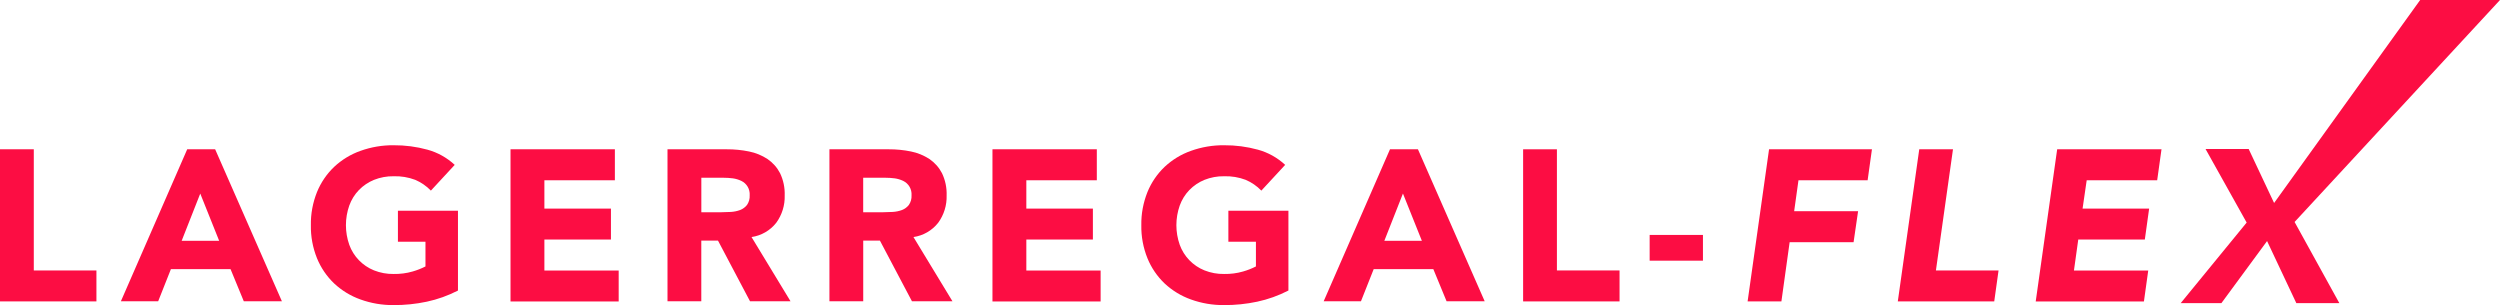
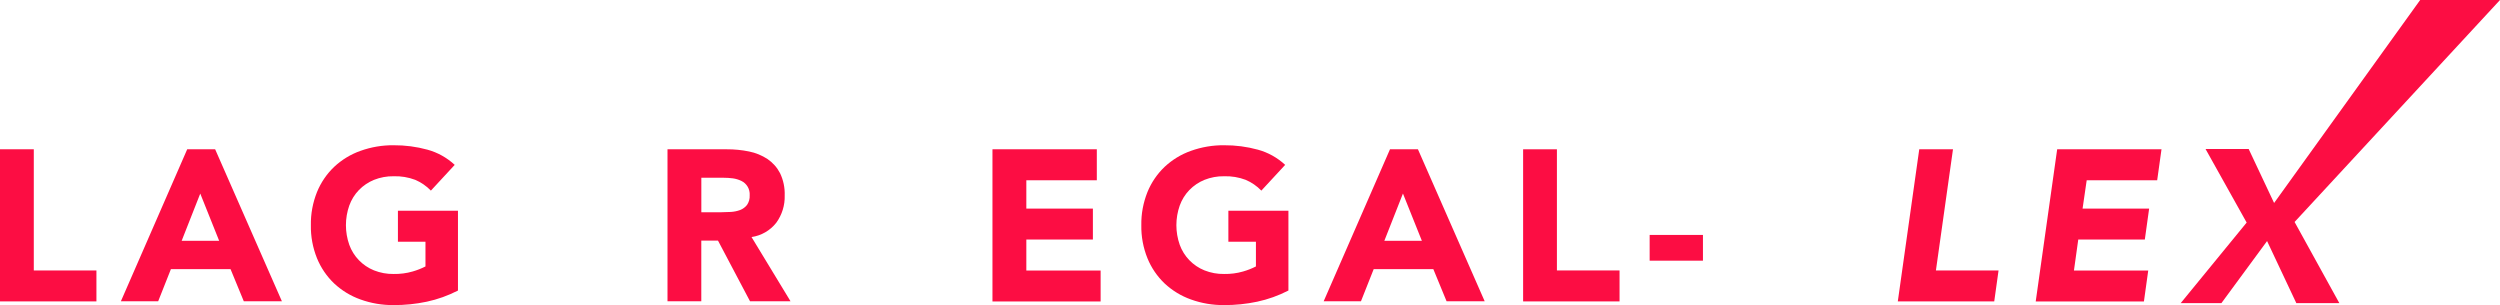
<svg xmlns="http://www.w3.org/2000/svg" id="Ebene_2" data-name="Ebene 2" viewBox="0 0 637 77.75">
  <defs>
    <style>
      .cls-1 {
        fill: #fc0d43;
      }
    </style>
  </defs>
  <g id="Ebene_1-2" data-name="Ebene 1">
    <g id="Gruppe_414" data-name="Gruppe 414">
      <g id="Gruppe_412" data-name="Gruppe 412">
        <path id="Pfad_479" data-name="Pfad 479" class="cls-1" d="M0,38.04h8.61v30.87h15.96v7.89H0v-38.76Z" />
        <path id="Pfad_480" data-name="Pfad 480" class="cls-1" d="M47.7,38.04h7.12l17.01,38.73h-9.71l-3.38-8.2h-15.19l-3.25,8.2h-9.5l16.9-38.73ZM51.03,49.31l-4.74,12.04h9.55l-4.82-12.04Z" />
        <path id="Pfad_481" data-name="Pfad 481" class="cls-1" d="M116.69,74.03c-2.51,1.29-5.18,2.25-7.94,2.84-2.78.59-5.62.88-8.46.87-2.88.02-5.74-.46-8.45-1.44-2.48-.88-4.76-2.27-6.69-4.07-1.9-1.81-3.39-4-4.38-6.43-1.08-2.68-1.61-5.54-1.56-8.43-.05-2.89.49-5.75,1.56-8.43.99-2.43,2.48-4.62,4.38-6.43,1.93-1.8,4.2-3.19,6.69-4.07,2.71-.97,5.57-1.46,8.45-1.43,2.92-.02,5.82.36,8.63,1.13,2.59.71,4.97,2.04,6.94,3.87l-6.07,6.56c-1.13-1.17-2.48-2.1-3.97-2.74-1.77-.67-3.65-.98-5.53-.92-1.71-.03-3.41.29-5,.92-1.44.59-2.75,1.47-3.84,2.59-1.09,1.13-1.93,2.49-2.46,3.97-1.13,3.23-1.13,6.74,0,9.97,1.07,2.97,3.37,5.35,6.3,6.53,1.59.63,3.29.95,5,.92,1.65.03,3.29-.18,4.87-.64,1.12-.32,2.21-.75,3.25-1.28v-6.3h-7.02v-7.89h15.3v20.34Z" />
-         <path id="Pfad_482" data-name="Pfad 482" class="cls-1" d="M130.11,38.04h26.56v7.89h-17.96v7.22h16.96v7.89h-16.96v7.89h18.93v7.89h-27.56v-38.73l.03-.05Z" />
        <path id="Pfad_483" data-name="Pfad 483" class="cls-1" d="M170.07,38.04h15.14c1.9-.01,3.8.18,5.66.56,1.67.33,3.26.99,4.69,1.92,1.35.92,2.45,2.16,3.2,3.61.84,1.76,1.25,3.71,1.18,5.66.08,2.5-.68,4.95-2.15,6.97-1.56,1.98-3.81,3.28-6.3,3.64l9.94,16.37h-10.32l-8.17-15.47h-4.25v15.47h-8.61v-38.73ZM178.7,54.08h5.07c.77,0,1.59-.03,2.46-.08.81-.05,1.6-.21,2.36-.49.68-.26,1.29-.71,1.74-1.28.5-.72.74-1.58.69-2.46.11-1.56-.74-3.02-2.15-3.69-.68-.32-1.41-.54-2.15-.64-.79-.1-1.59-.15-2.38-.15h-5.64v8.81-.03Z" />
-         <path id="Pfad_484" data-name="Pfad 484" class="cls-1" d="M211.33,38.04h15.14c1.9-.01,3.8.18,5.66.56,1.67.33,3.26.99,4.69,1.92,1.35.92,2.45,2.16,3.2,3.61.84,1.76,1.25,3.71,1.18,5.66.08,2.5-.68,4.95-2.15,6.97-1.56,1.98-3.81,3.28-6.3,3.64l9.94,16.37h-10.32l-8.17-15.47h-4.25v15.47h-8.61v-38.73ZM219.94,54.08h5.07c.77,0,1.59-.03,2.46-.08.81-.05,1.6-.21,2.36-.49.68-.26,1.29-.71,1.74-1.28.5-.72.74-1.58.69-2.46.11-1.56-.74-3.02-2.15-3.69-.68-.32-1.41-.54-2.15-.64-.79-.1-1.59-.15-2.38-.15h-5.64v8.81-.03Z" />
        <path id="Pfad_485" data-name="Pfad 485" class="cls-1" d="M252.91,38.04h26.56v7.89h-17.96v7.22h16.96v7.89h-16.96v7.89h18.93v7.89h-27.56v-38.73l.03-.05Z" />
        <path id="Pfad_486" data-name="Pfad 486" class="cls-1" d="M328.28,74.03c-2.51,1.29-5.18,2.25-7.94,2.84-2.78.59-5.61.88-8.45.87-2.88.02-5.74-.46-8.45-1.44-2.48-.88-4.76-2.27-6.69-4.07-1.9-1.81-3.39-4-4.38-6.43-1.08-2.68-1.61-5.54-1.56-8.43-.05-2.89.49-5.75,1.56-8.43.99-2.43,2.48-4.62,4.38-6.43,1.93-1.8,4.2-3.19,6.69-4.07,2.71-.97,5.57-1.46,8.45-1.43,2.92-.02,5.82.36,8.63,1.13,2.59.71,4.97,2.04,6.94,3.87l-6.07,6.56c-1.13-1.17-2.48-2.1-3.97-2.74-1.77-.67-3.65-.98-5.53-.92-1.71-.03-3.41.29-5,.92-1.44.59-2.75,1.47-3.84,2.59-1.09,1.13-1.93,2.49-2.46,3.97-1.13,3.23-1.13,6.74,0,9.97,1.07,2.97,3.37,5.35,6.3,6.53,1.59.63,3.29.95,5,.92,1.65.03,3.29-.18,4.87-.64,1.12-.32,2.21-.75,3.25-1.28v-6.3h-7.02v-7.89h15.3v20.34Z" />
        <path id="Pfad_487" data-name="Pfad 487" class="cls-1" d="M354.17,38.04h7.12l17.01,38.73h-9.71l-3.38-8.2h-15.19l-3.25,8.2h-9.5l16.9-38.73ZM357.47,49.31l-4.74,12.04h9.56l-4.82-12.04h0Z" />
        <path id="Pfad_488" data-name="Pfad 488" class="cls-1" d="M388.09,38.04h8.61v30.87h15.96v7.89h-24.57v-38.76Z" />
        <path id="Pfad_489" data-name="Pfad 489" class="cls-1" d="M433.91,66.42h-13.58v-6.56h13.58v6.56Z" />
      </g>
      <g id="Gruppe_413" data-name="Gruppe 413">
-         <path id="Pfad_490" data-name="Pfad 490" class="cls-1" d="M450.74,38.04h26.23l-1.1,7.89h-17.62l-1.1,7.89h16.29l-1.15,7.89h-16.29l-2.1,15.09h-8.61l5.46-38.73v-.03Z" />
        <path id="Pfad_491" data-name="Pfad 491" class="cls-1" d="M489.01,38.04h8.61l-4.35,30.87h15.96l-1.1,7.89h-24.57l5.46-38.73v-.03Z" />
        <path id="Pfad_492" data-name="Pfad 492" class="cls-1" d="M524.19,38.04h26.56l-1.1,7.89h-17.96l-1.05,7.22h16.96l-1.1,7.89h-16.96l-1.1,7.89h18.93l-1.1,7.89h-27.57l5.46-38.73.03-.05Z" />
      </g>
      <path id="Pfad_493" data-name="Pfad 493" class="cls-1" d="M555.64,77.23h10.38l11.63-15.81,7.45,15.81h10.96l-11.4-20.67L637,0h-20.34l-37.22,51.72-6.48-13.76h-10.99l10.48,18.75-16.8,20.52Z" />
    </g>
  </g>
</svg>